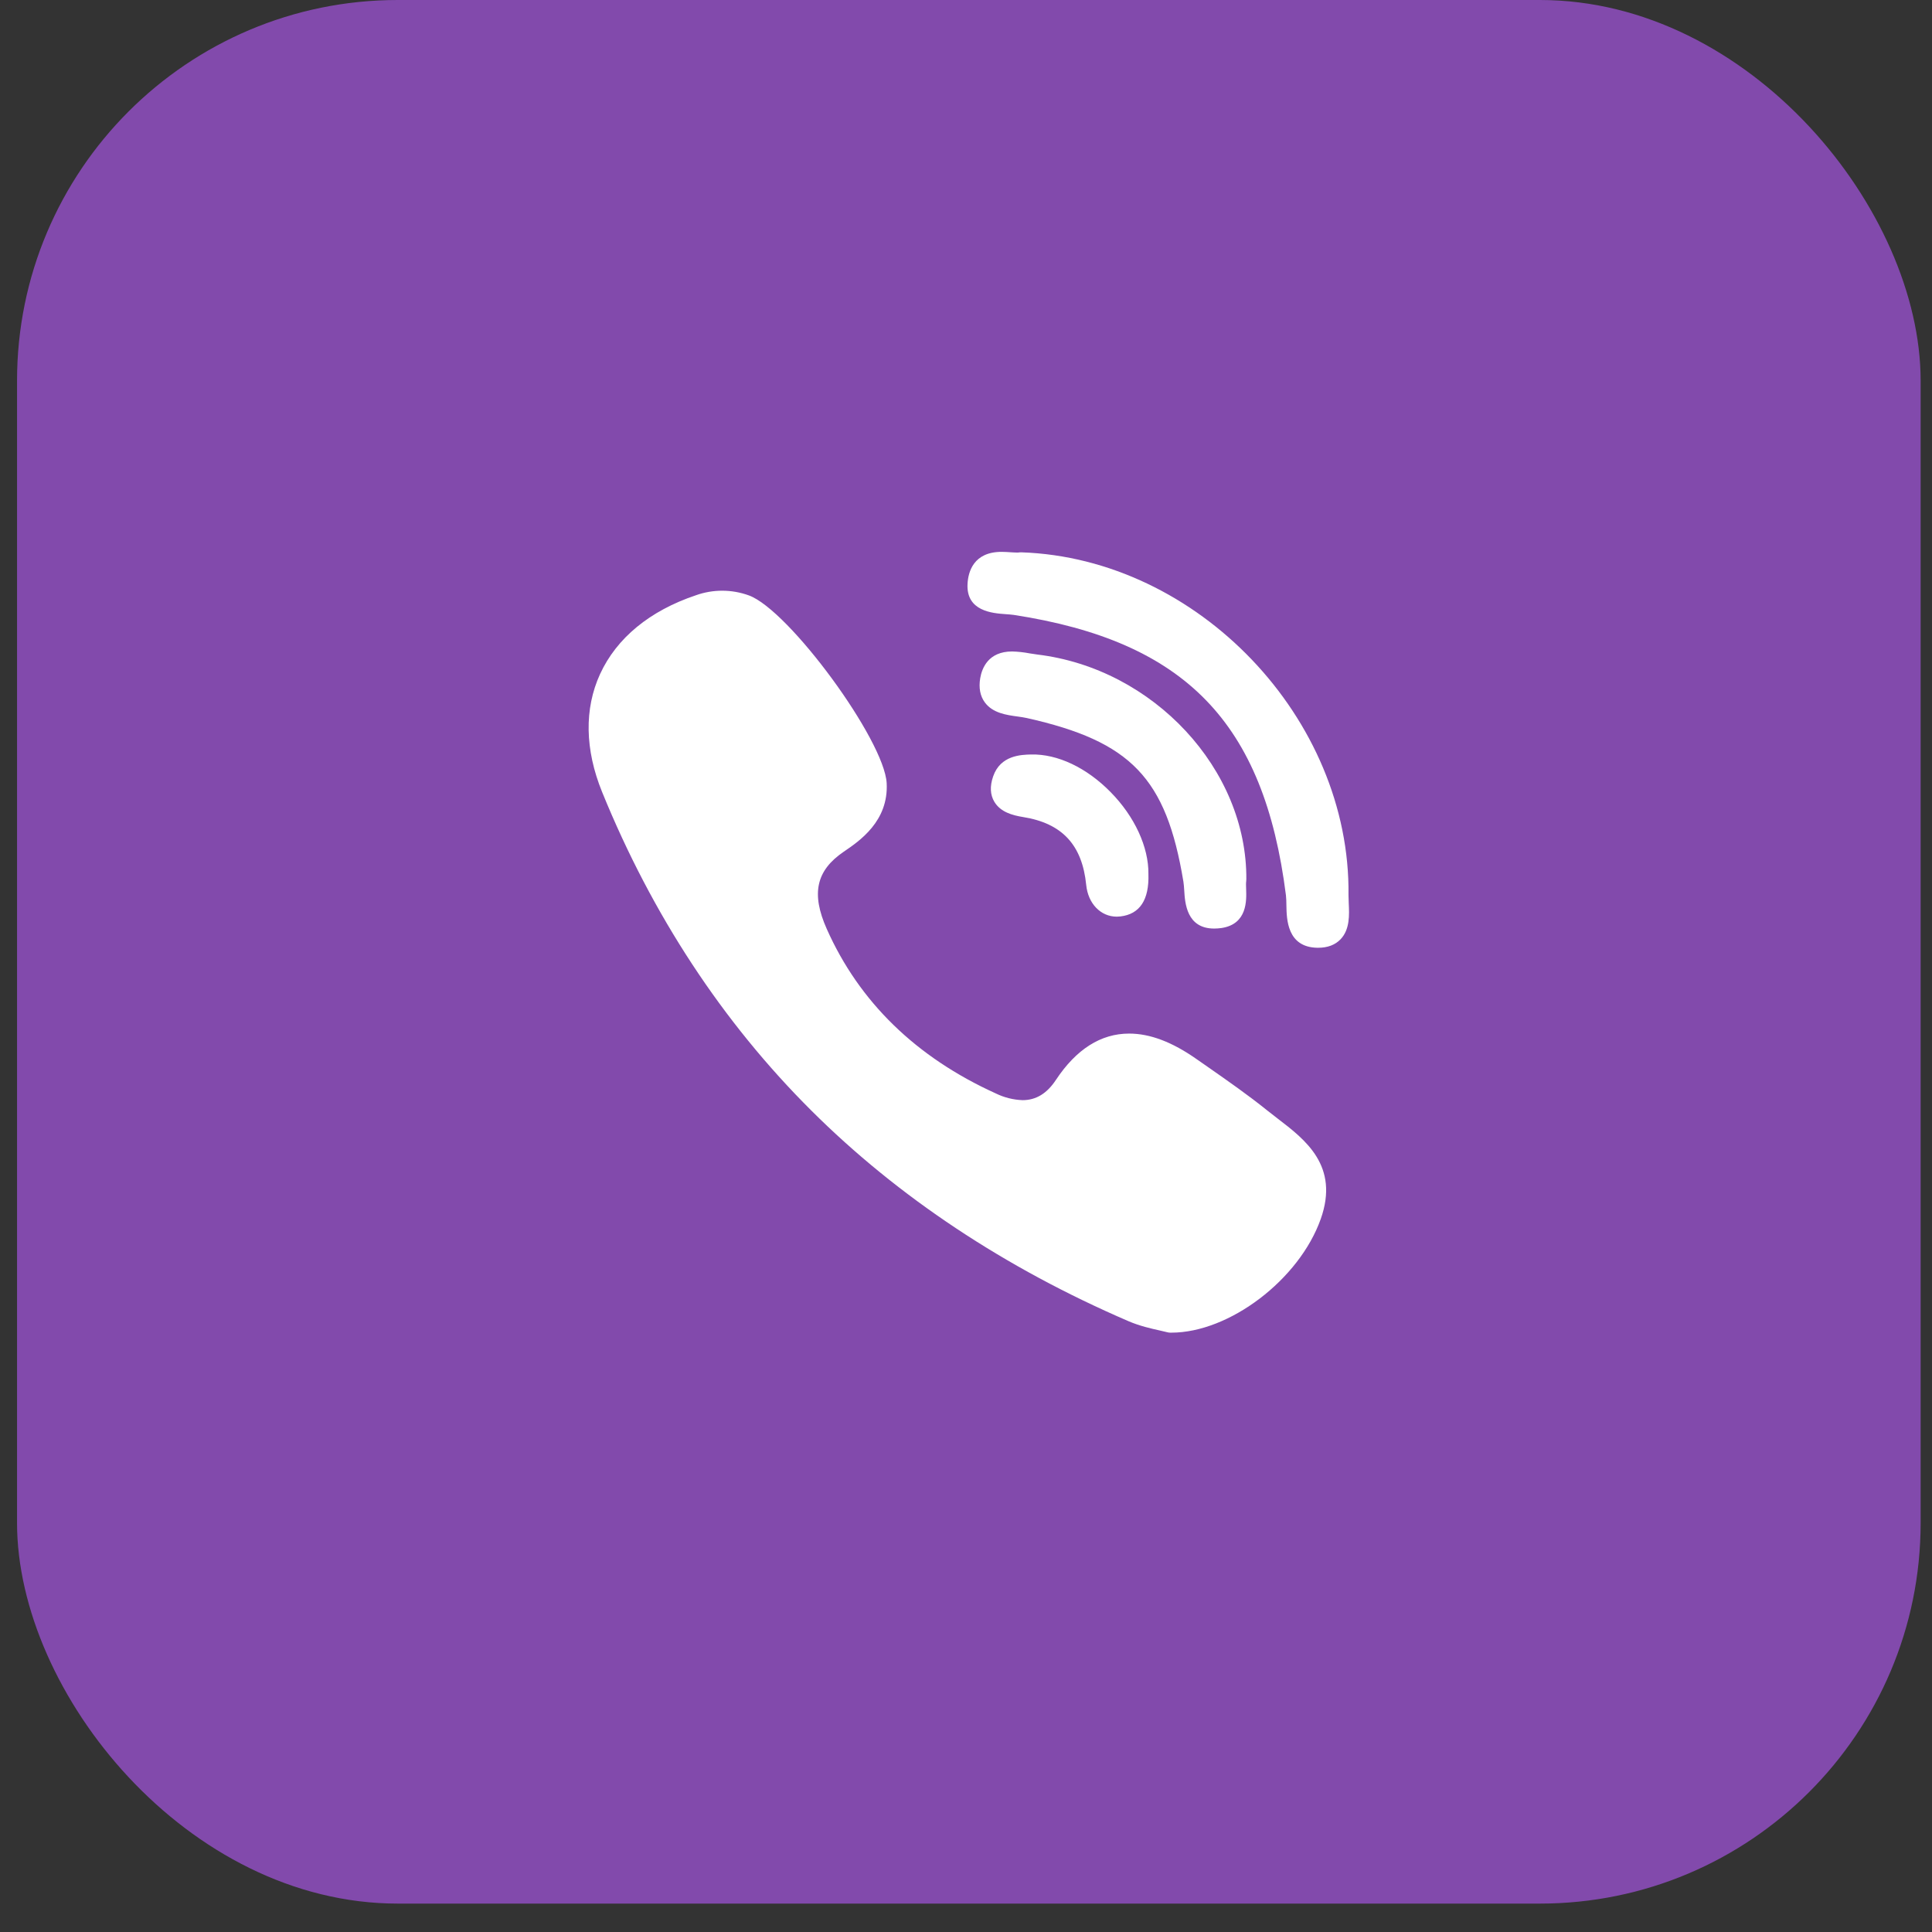
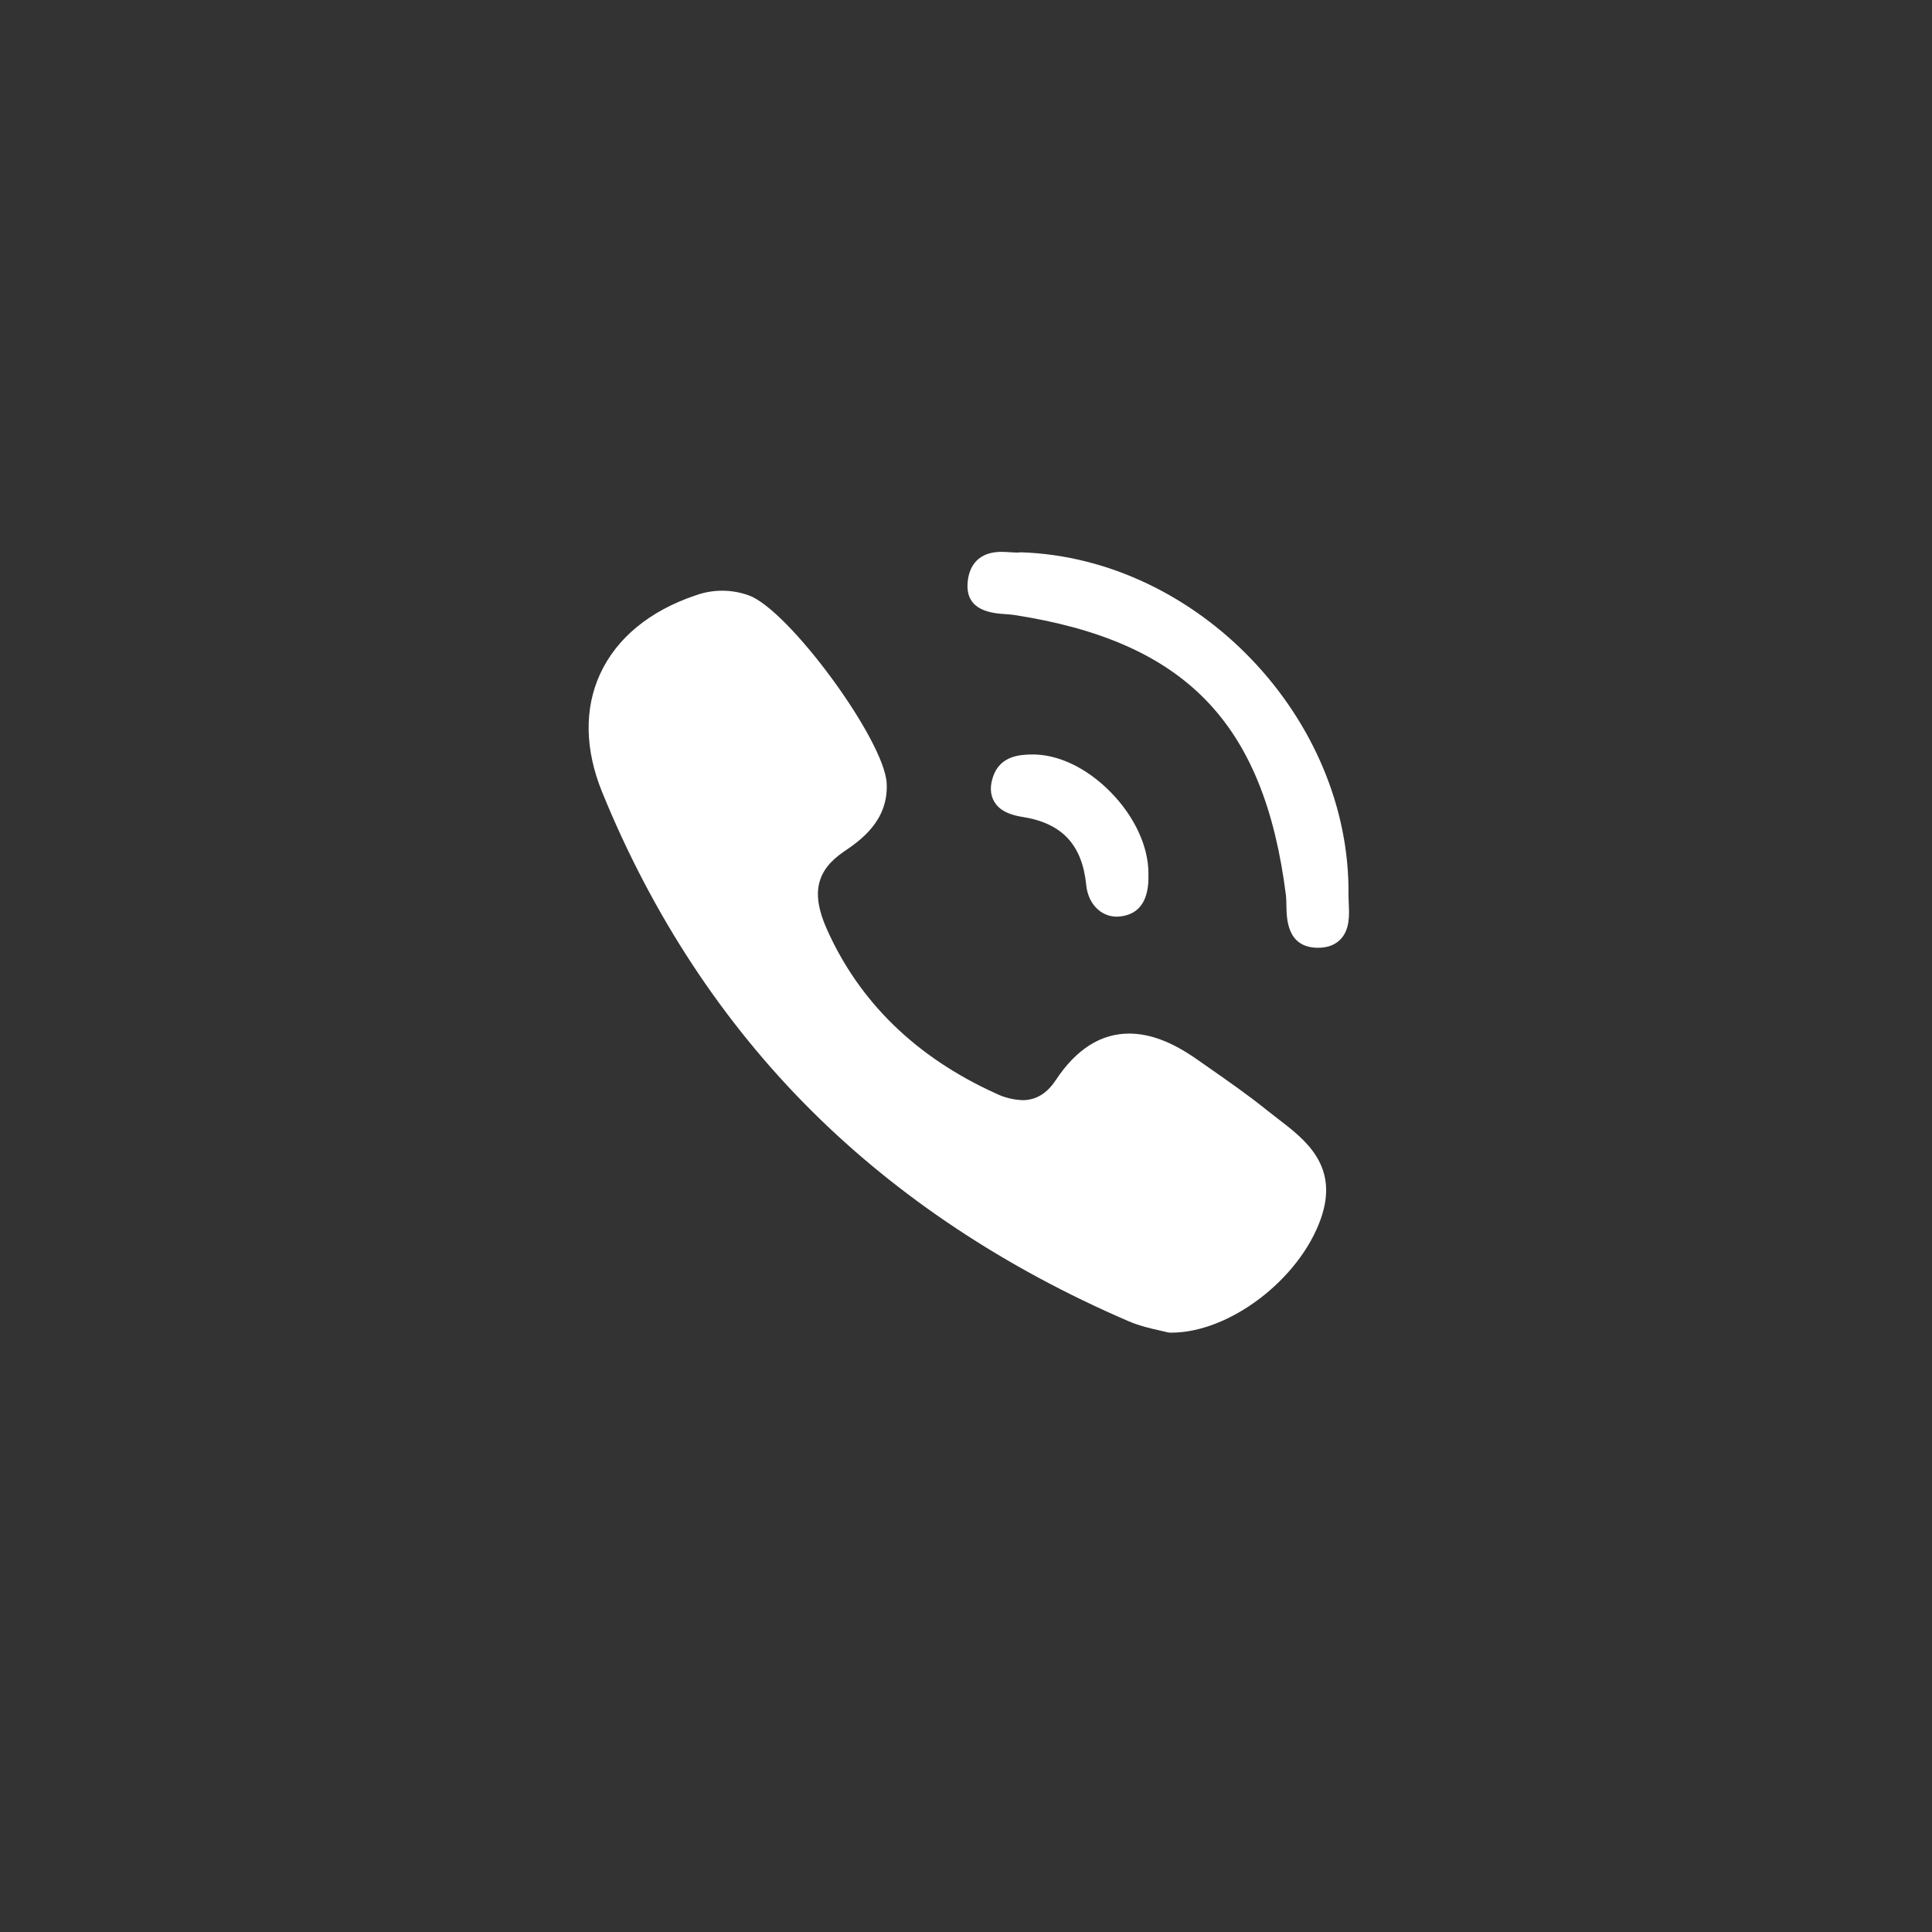
<svg xmlns="http://www.w3.org/2000/svg" width="50" height="50" viewBox="0 0 50 50" fill="none">
  <rect x="0" y="0" width="50" height="50" fill="#333333" stroke="none" />
-   <rect x="0.441" width="49.265" height="49.265" rx="9.853" fill="#824AAC" />
-   <path d="M32.255 22.762C32.278 19.913 29.852 17.301 26.845 16.939C26.78 16.931 26.716 16.921 26.651 16.91C26.5 16.881 26.347 16.864 26.193 16.86C25.576 16.86 25.412 17.294 25.368 17.551C25.326 17.802 25.366 18.014 25.488 18.179C25.692 18.456 26.051 18.505 26.34 18.544C26.424 18.556 26.503 18.567 26.57 18.582C29.272 19.186 30.182 20.134 30.626 22.814C30.637 22.878 30.642 22.959 30.648 23.045C30.667 23.365 30.707 24.031 31.423 24.031C31.482 24.031 31.547 24.026 31.614 24.017C32.28 23.915 32.26 23.306 32.25 23.014C32.247 22.931 32.244 22.853 32.252 22.801C32.253 22.788 32.254 22.774 32.254 22.761L32.255 22.762Z" fill="white" />
  <path d="M26.019 15.894C26.1 15.9 26.175 15.905 26.238 15.914C30.674 16.597 32.715 18.699 33.28 23.17C33.289 23.246 33.291 23.339 33.292 23.436C33.298 23.786 33.31 24.513 34.09 24.528H34.114C34.359 24.528 34.554 24.454 34.694 24.308C34.936 24.055 34.92 23.677 34.905 23.374C34.902 23.299 34.899 23.229 34.899 23.167C34.956 18.595 30.998 14.448 26.43 14.294C26.41 14.294 26.392 14.294 26.375 14.297C26.357 14.3 26.339 14.301 26.32 14.3C26.274 14.3 26.219 14.296 26.159 14.293C26.088 14.288 26.006 14.282 25.922 14.282C25.195 14.282 25.057 14.799 25.04 15.107C24.999 15.82 25.688 15.87 26.019 15.894ZM33.066 28.949C32.971 28.877 32.876 28.803 32.783 28.728C32.298 28.338 31.783 27.979 31.285 27.631L30.975 27.415C30.337 26.966 29.763 26.749 29.221 26.749C28.49 26.749 27.854 27.153 27.327 27.948C27.095 28.3 26.812 28.472 26.464 28.472C26.223 28.463 25.986 28.404 25.769 28.297C23.709 27.363 22.237 25.931 21.396 24.04C20.989 23.126 21.121 22.529 21.836 22.042C22.243 21.766 22.999 21.253 22.947 20.268C22.886 19.152 20.422 15.791 19.383 15.41C18.939 15.248 18.452 15.247 18.008 15.406C16.814 15.807 15.959 16.512 15.53 17.444C15.117 18.344 15.136 19.401 15.584 20.501C16.879 23.68 18.7 26.453 20.997 28.741C23.244 30.98 26.007 32.814 29.207 34.193C29.496 34.317 29.799 34.385 30.02 34.434C30.095 34.451 30.16 34.465 30.207 34.478C30.233 34.485 30.26 34.489 30.287 34.489H30.313C31.818 34.489 33.626 33.114 34.181 31.546C34.668 30.173 33.779 29.494 33.066 28.949ZM26.685 19.526C26.428 19.532 25.891 19.546 25.703 20.092C25.614 20.348 25.625 20.569 25.734 20.751C25.894 21.017 26.2 21.1 26.478 21.145C27.488 21.307 28.007 21.865 28.111 22.902C28.159 23.385 28.485 23.723 28.902 23.723C28.933 23.723 28.965 23.721 28.997 23.717C29.499 23.658 29.742 23.288 29.721 22.619C29.729 21.922 29.364 21.13 28.742 20.499C28.12 19.866 27.369 19.51 26.685 19.526Z" fill="white" />
</svg>